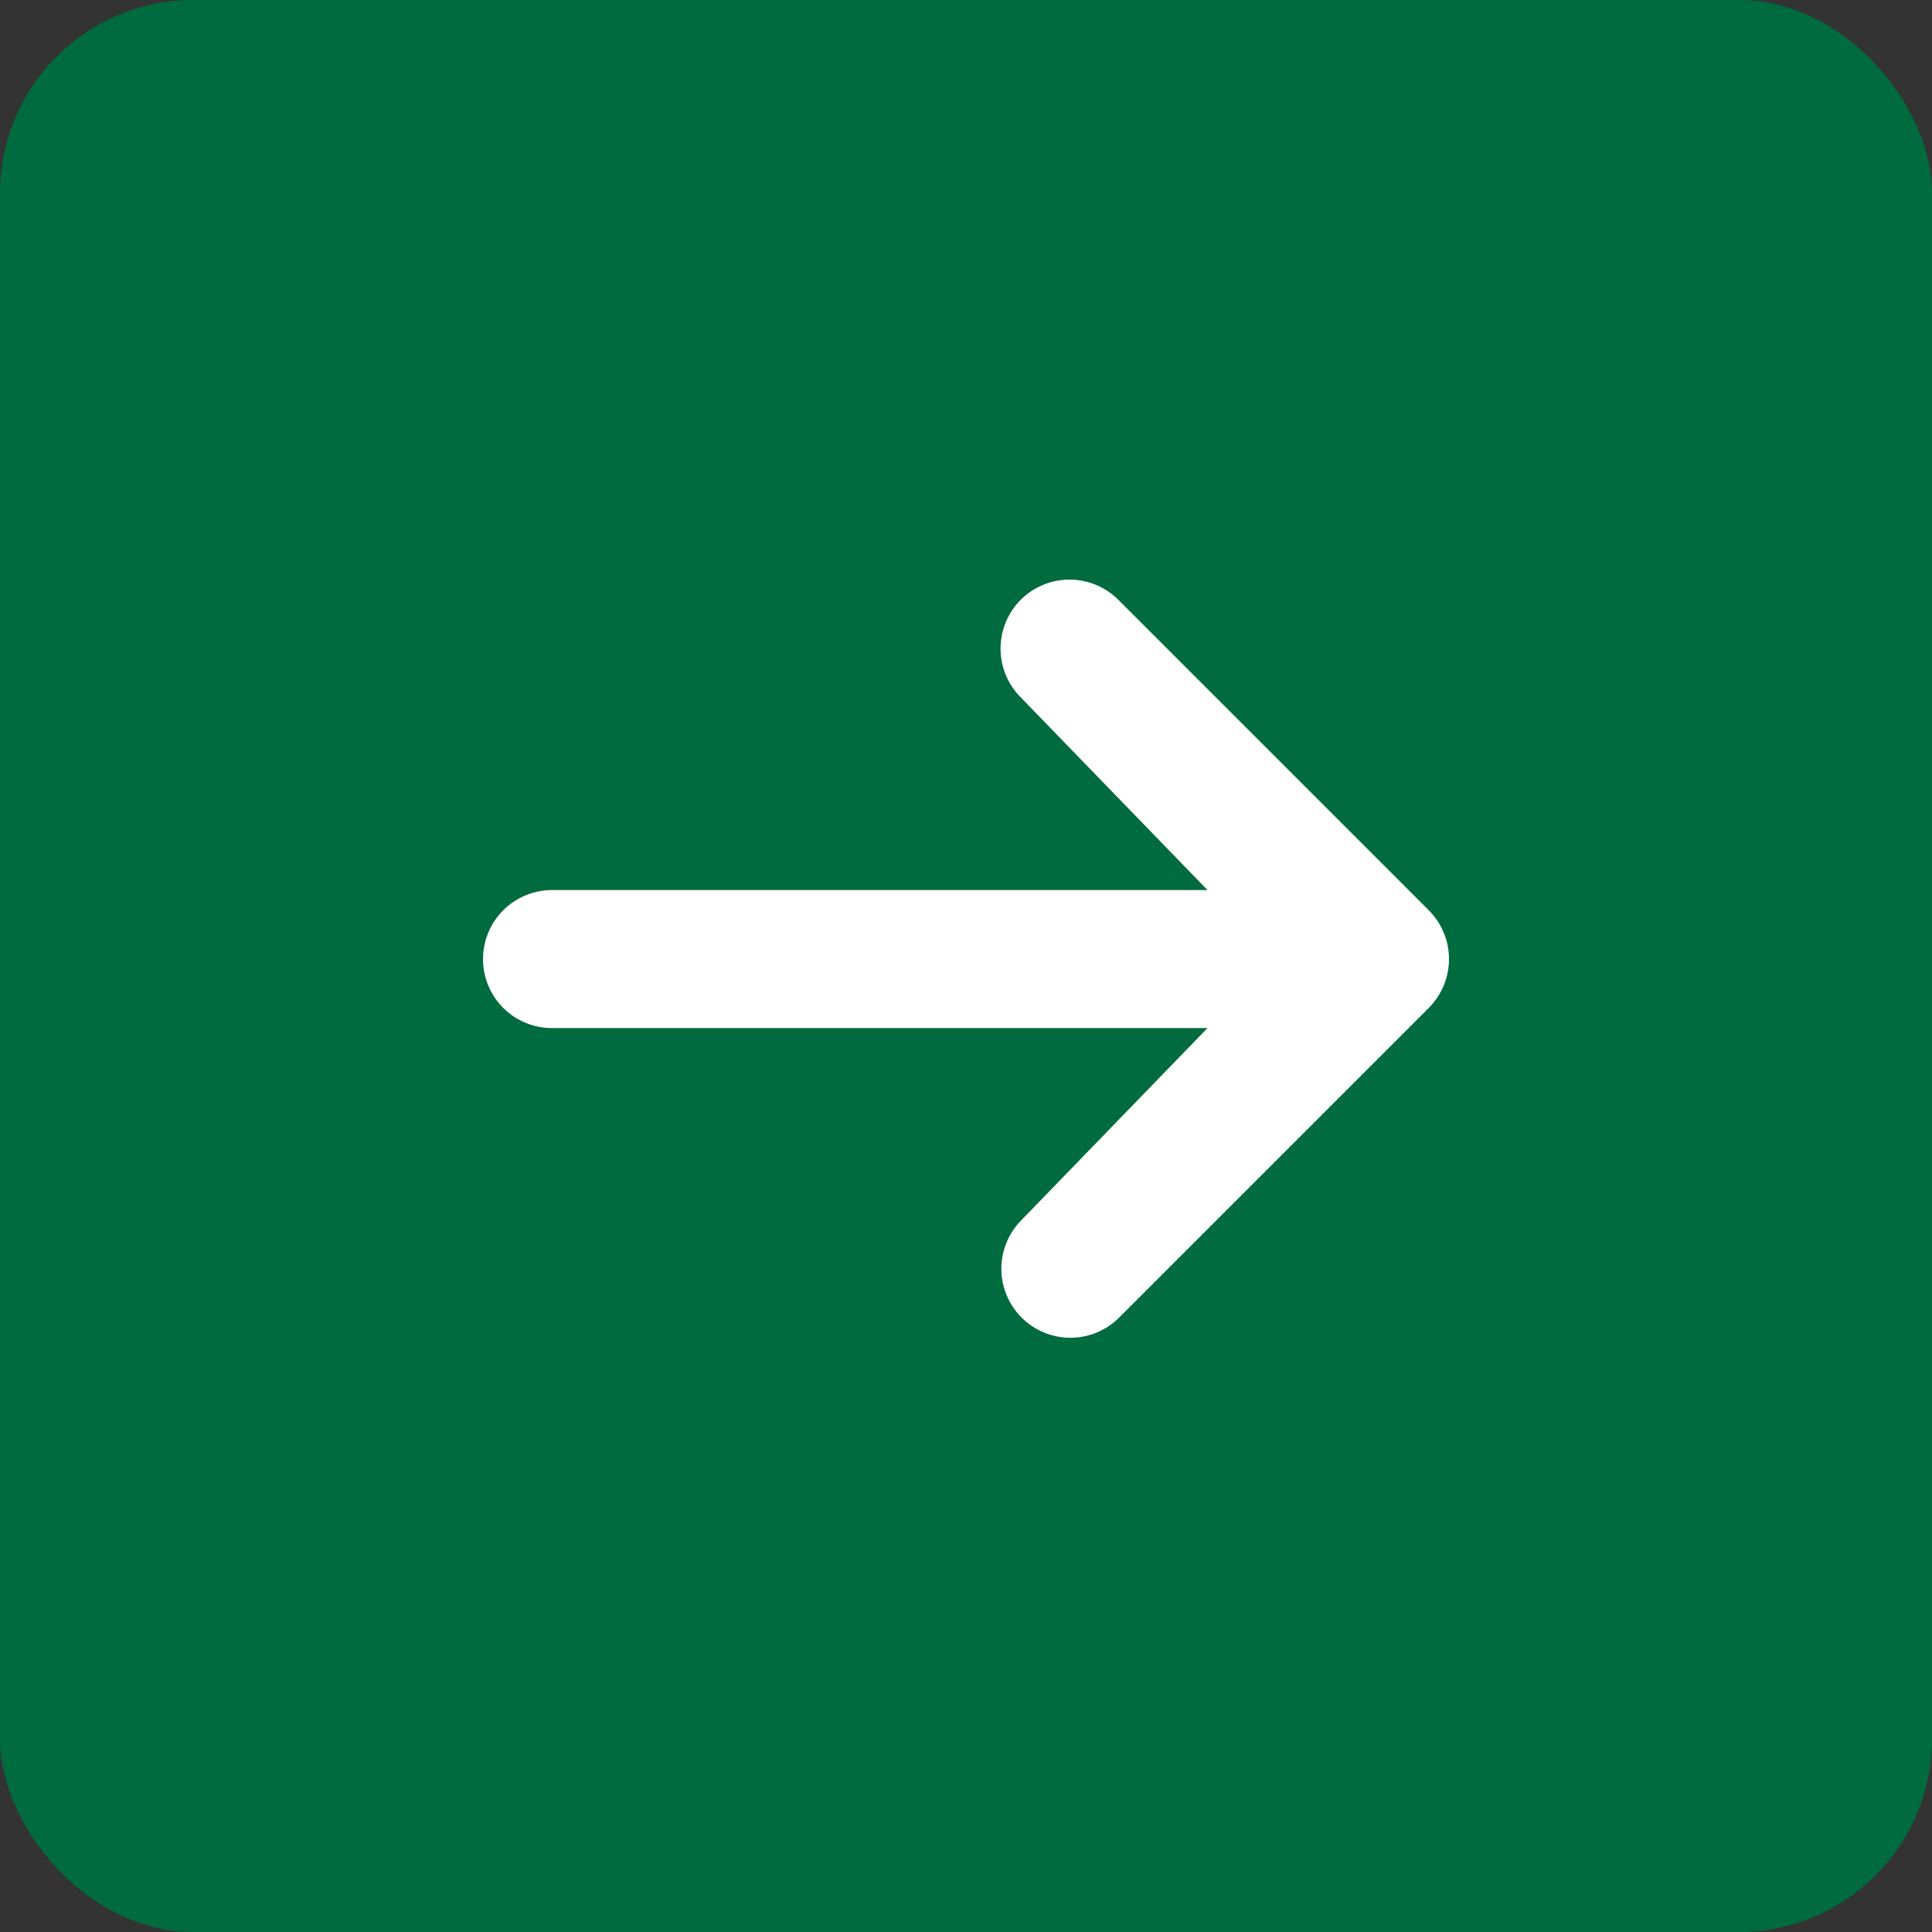
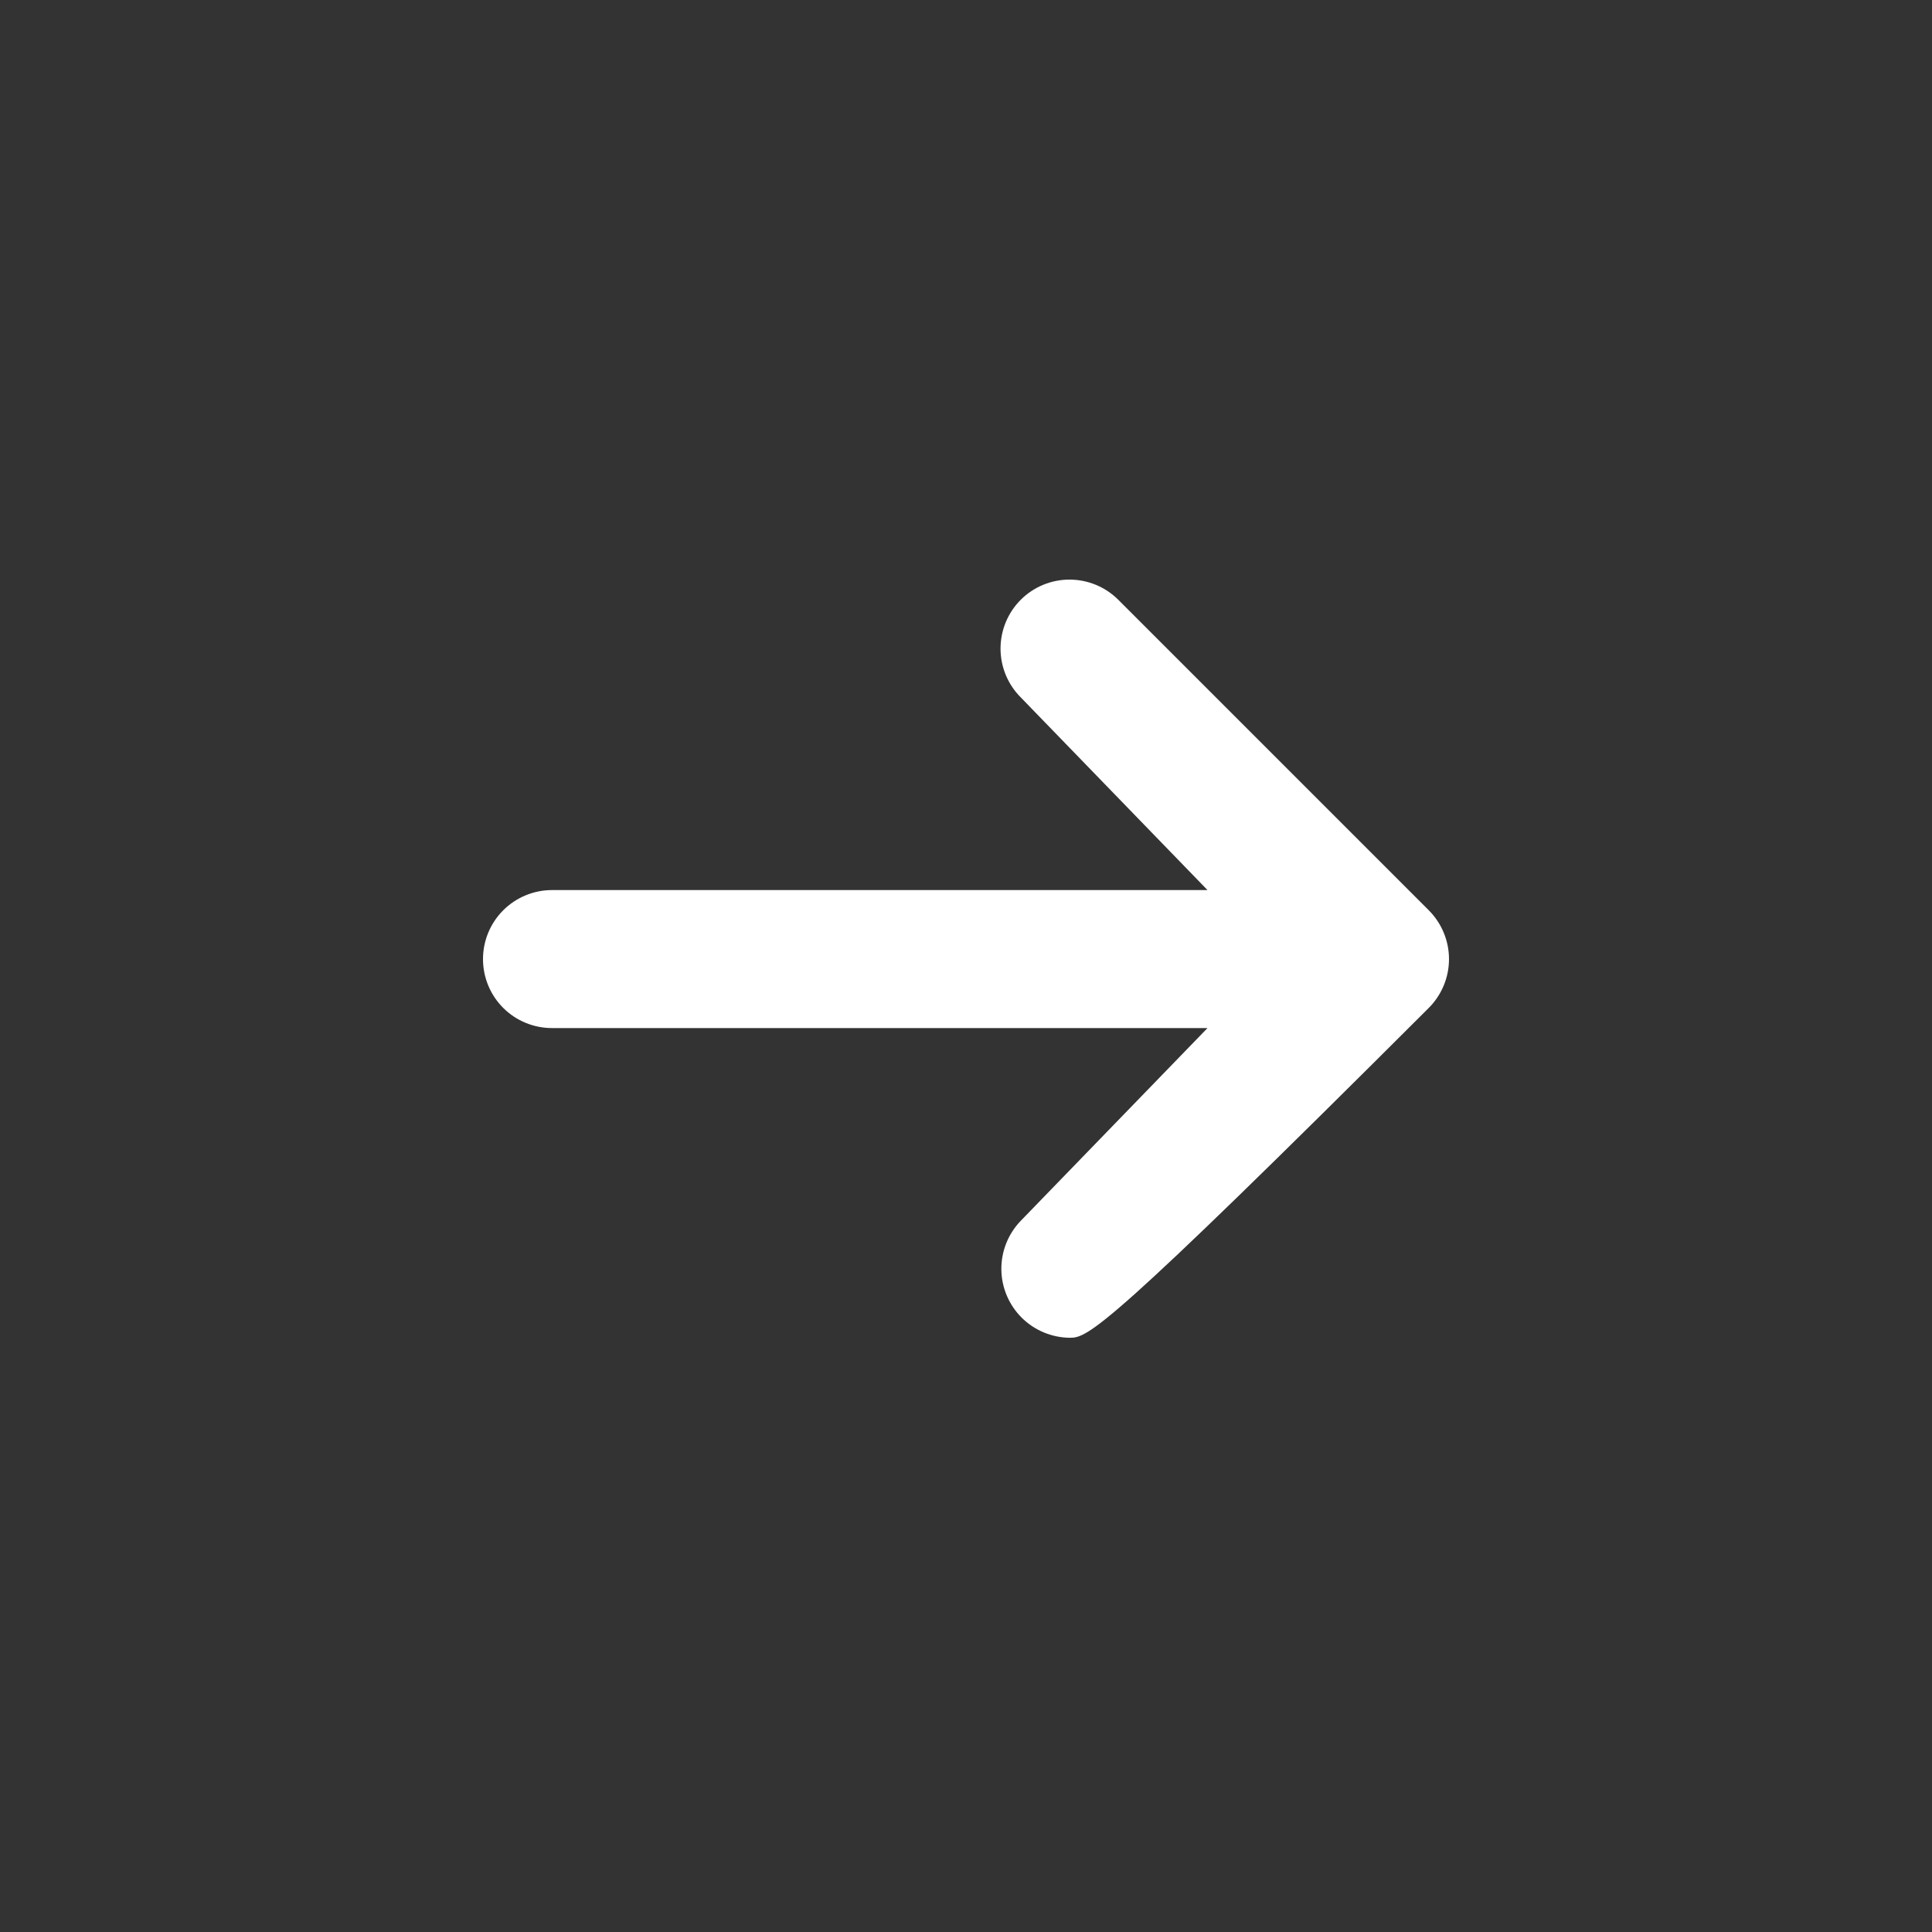
<svg xmlns="http://www.w3.org/2000/svg" width="40" height="40" viewBox="0 0 40 40" fill="none">
  <rect x="0" y="0" width="40" height="40" fill="#333333" stroke="none" />
-   <rect width="40" height="40" rx="4" fill="#006B3E" />
-   <path d="M21.133 12.418C21.401 12.15 21.764 12 22.143 12C22.522 12 22.885 12.15 23.153 12.418L29.582 18.847C29.849 19.115 30 19.478 30 19.857C30 20.236 29.849 20.599 29.582 20.867L23.153 27.296C22.884 27.556 22.523 27.7 22.148 27.697C21.774 27.693 21.415 27.543 21.15 27.278C20.886 27.013 20.735 26.655 20.732 26.28C20.729 25.906 20.873 25.545 21.133 25.276L25 21.285H11.429C11.05 21.285 10.686 21.135 10.418 20.867C10.15 20.599 10 20.236 10 19.857C10 19.478 10.15 19.115 10.418 18.847C10.686 18.579 11.05 18.428 11.429 18.428H25L21.133 14.438C20.865 14.17 20.715 13.807 20.715 13.428C20.715 13.05 20.865 12.686 21.133 12.418Z" fill="white" />
+   <path d="M21.133 12.418C21.401 12.15 21.764 12 22.143 12C22.522 12 22.885 12.15 23.153 12.418L29.582 18.847C29.849 19.115 30 19.478 30 19.857C30 20.236 29.849 20.599 29.582 20.867C22.884 27.556 22.523 27.7 22.148 27.697C21.774 27.693 21.415 27.543 21.15 27.278C20.886 27.013 20.735 26.655 20.732 26.28C20.729 25.906 20.873 25.545 21.133 25.276L25 21.285H11.429C11.05 21.285 10.686 21.135 10.418 20.867C10.15 20.599 10 20.236 10 19.857C10 19.478 10.15 19.115 10.418 18.847C10.686 18.579 11.05 18.428 11.429 18.428H25L21.133 14.438C20.865 14.17 20.715 13.807 20.715 13.428C20.715 13.05 20.865 12.686 21.133 12.418Z" fill="white" />
</svg>